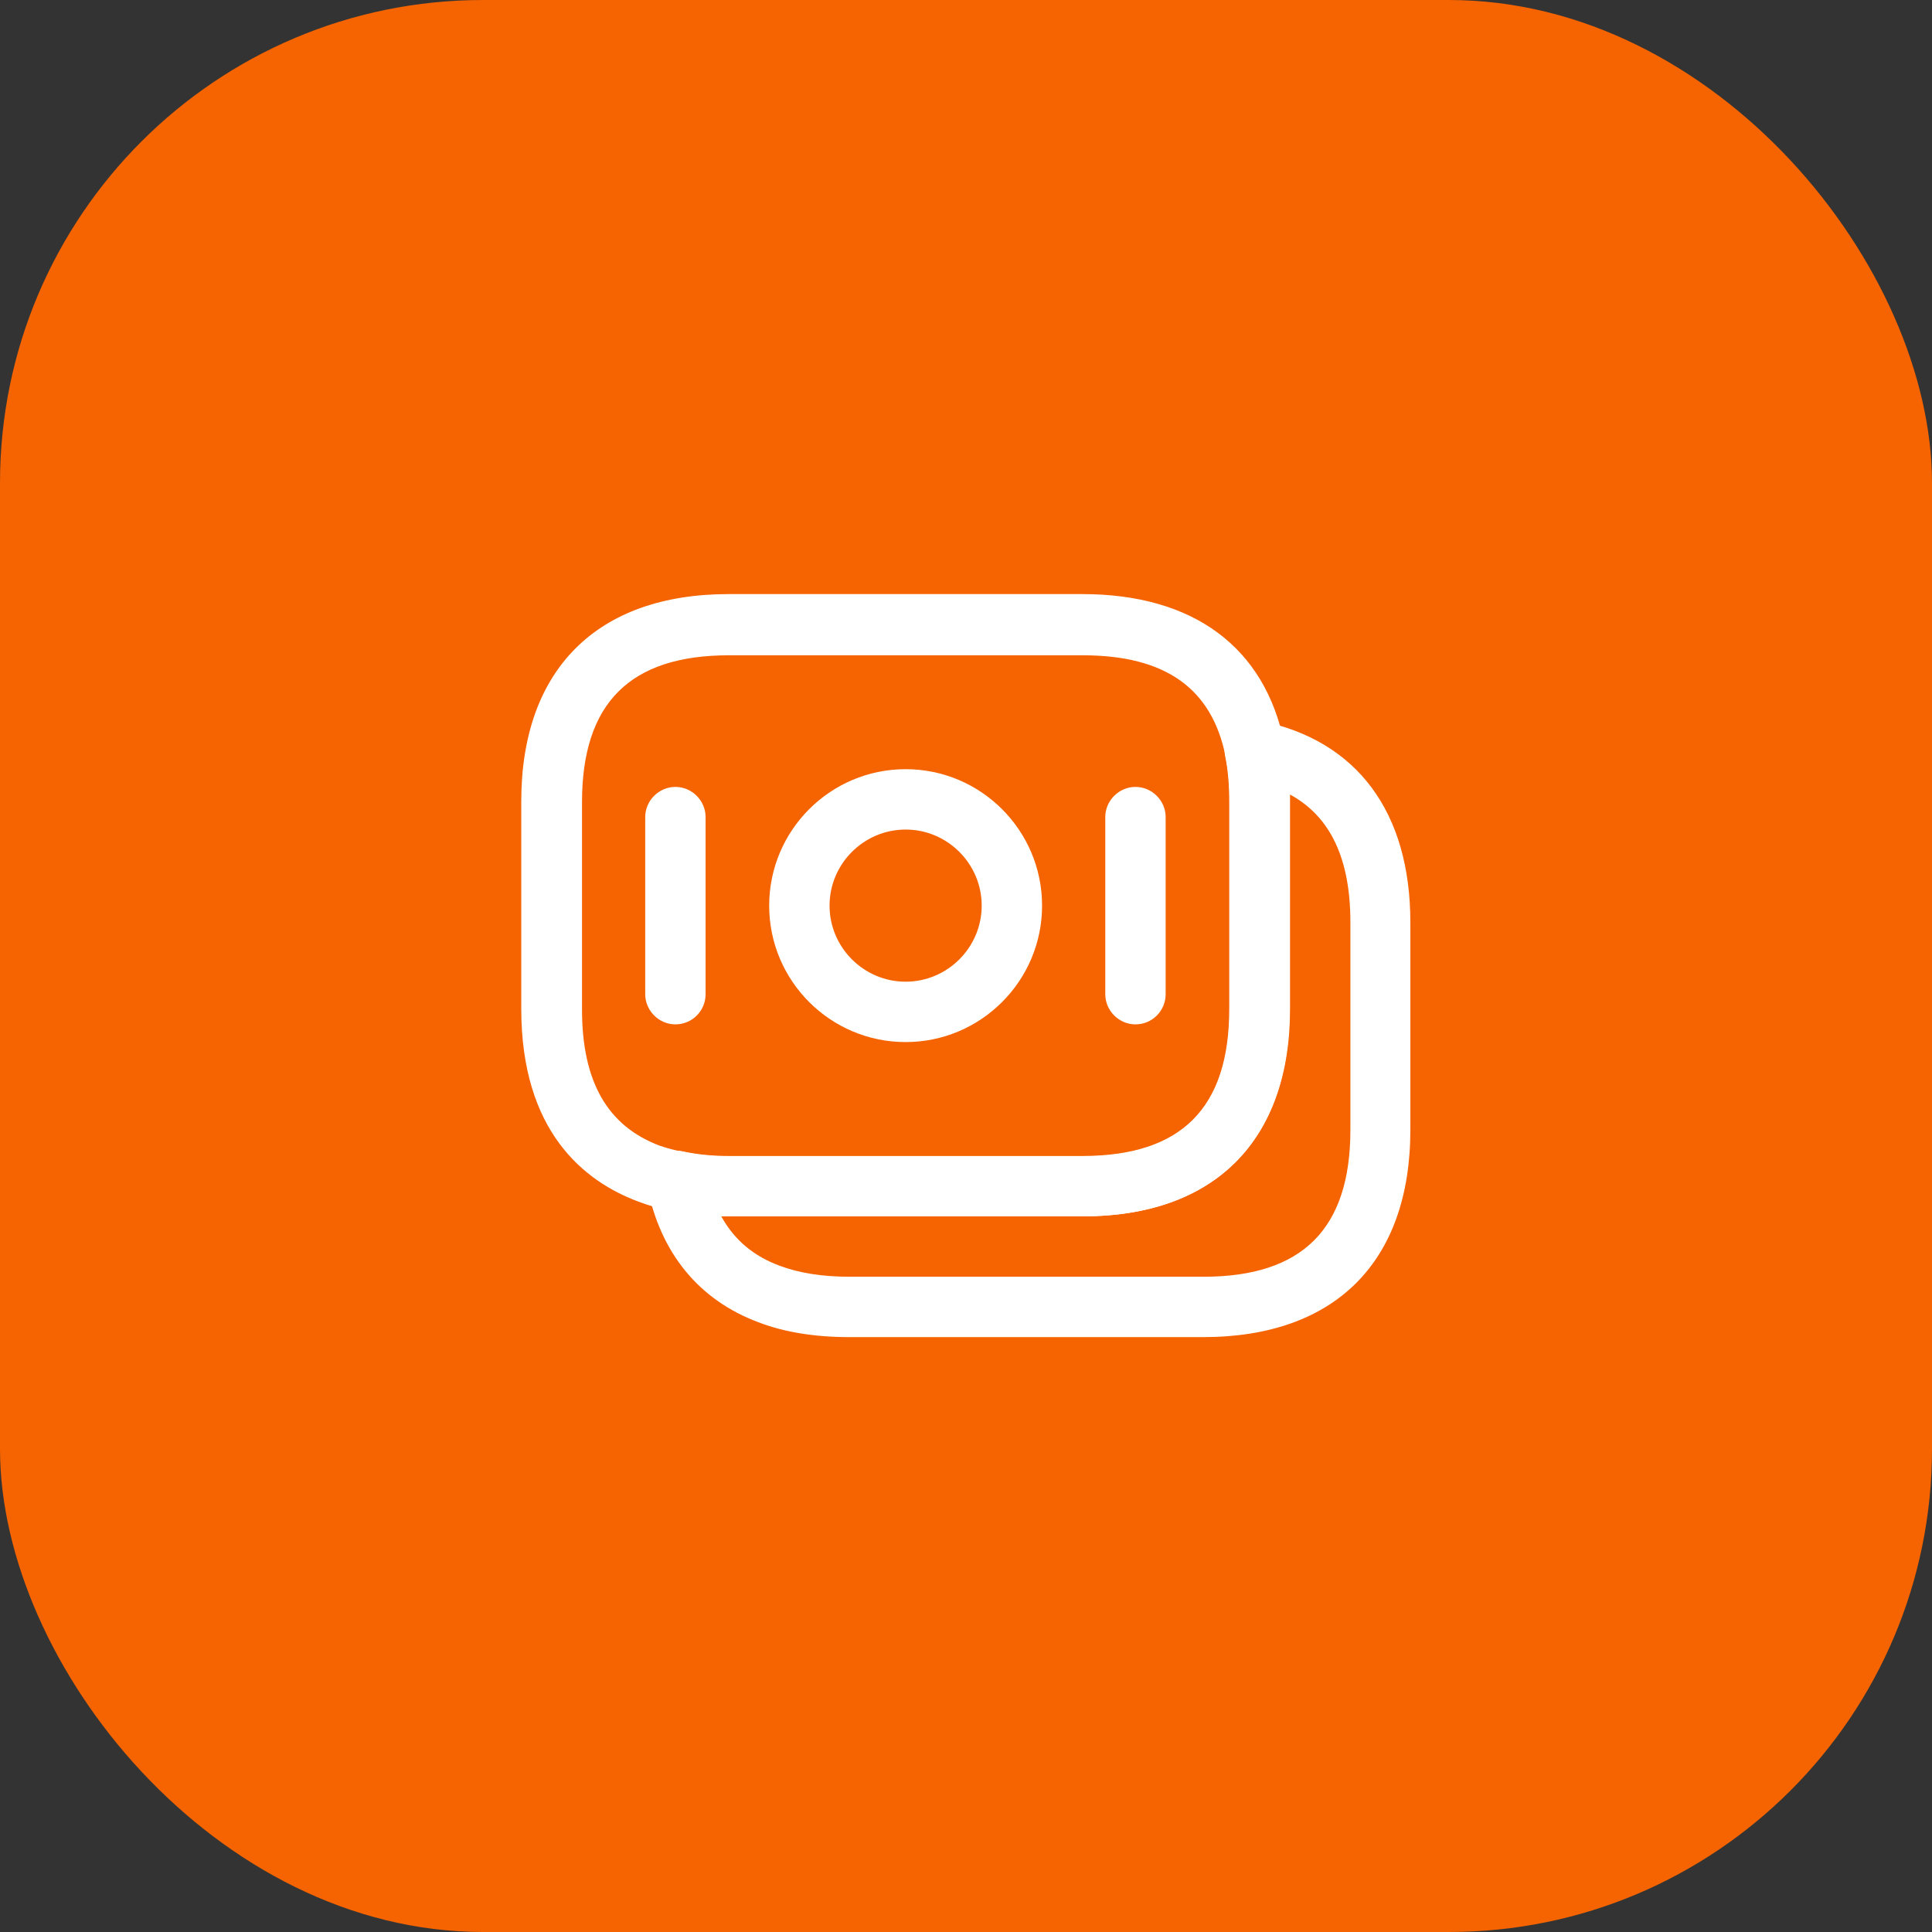
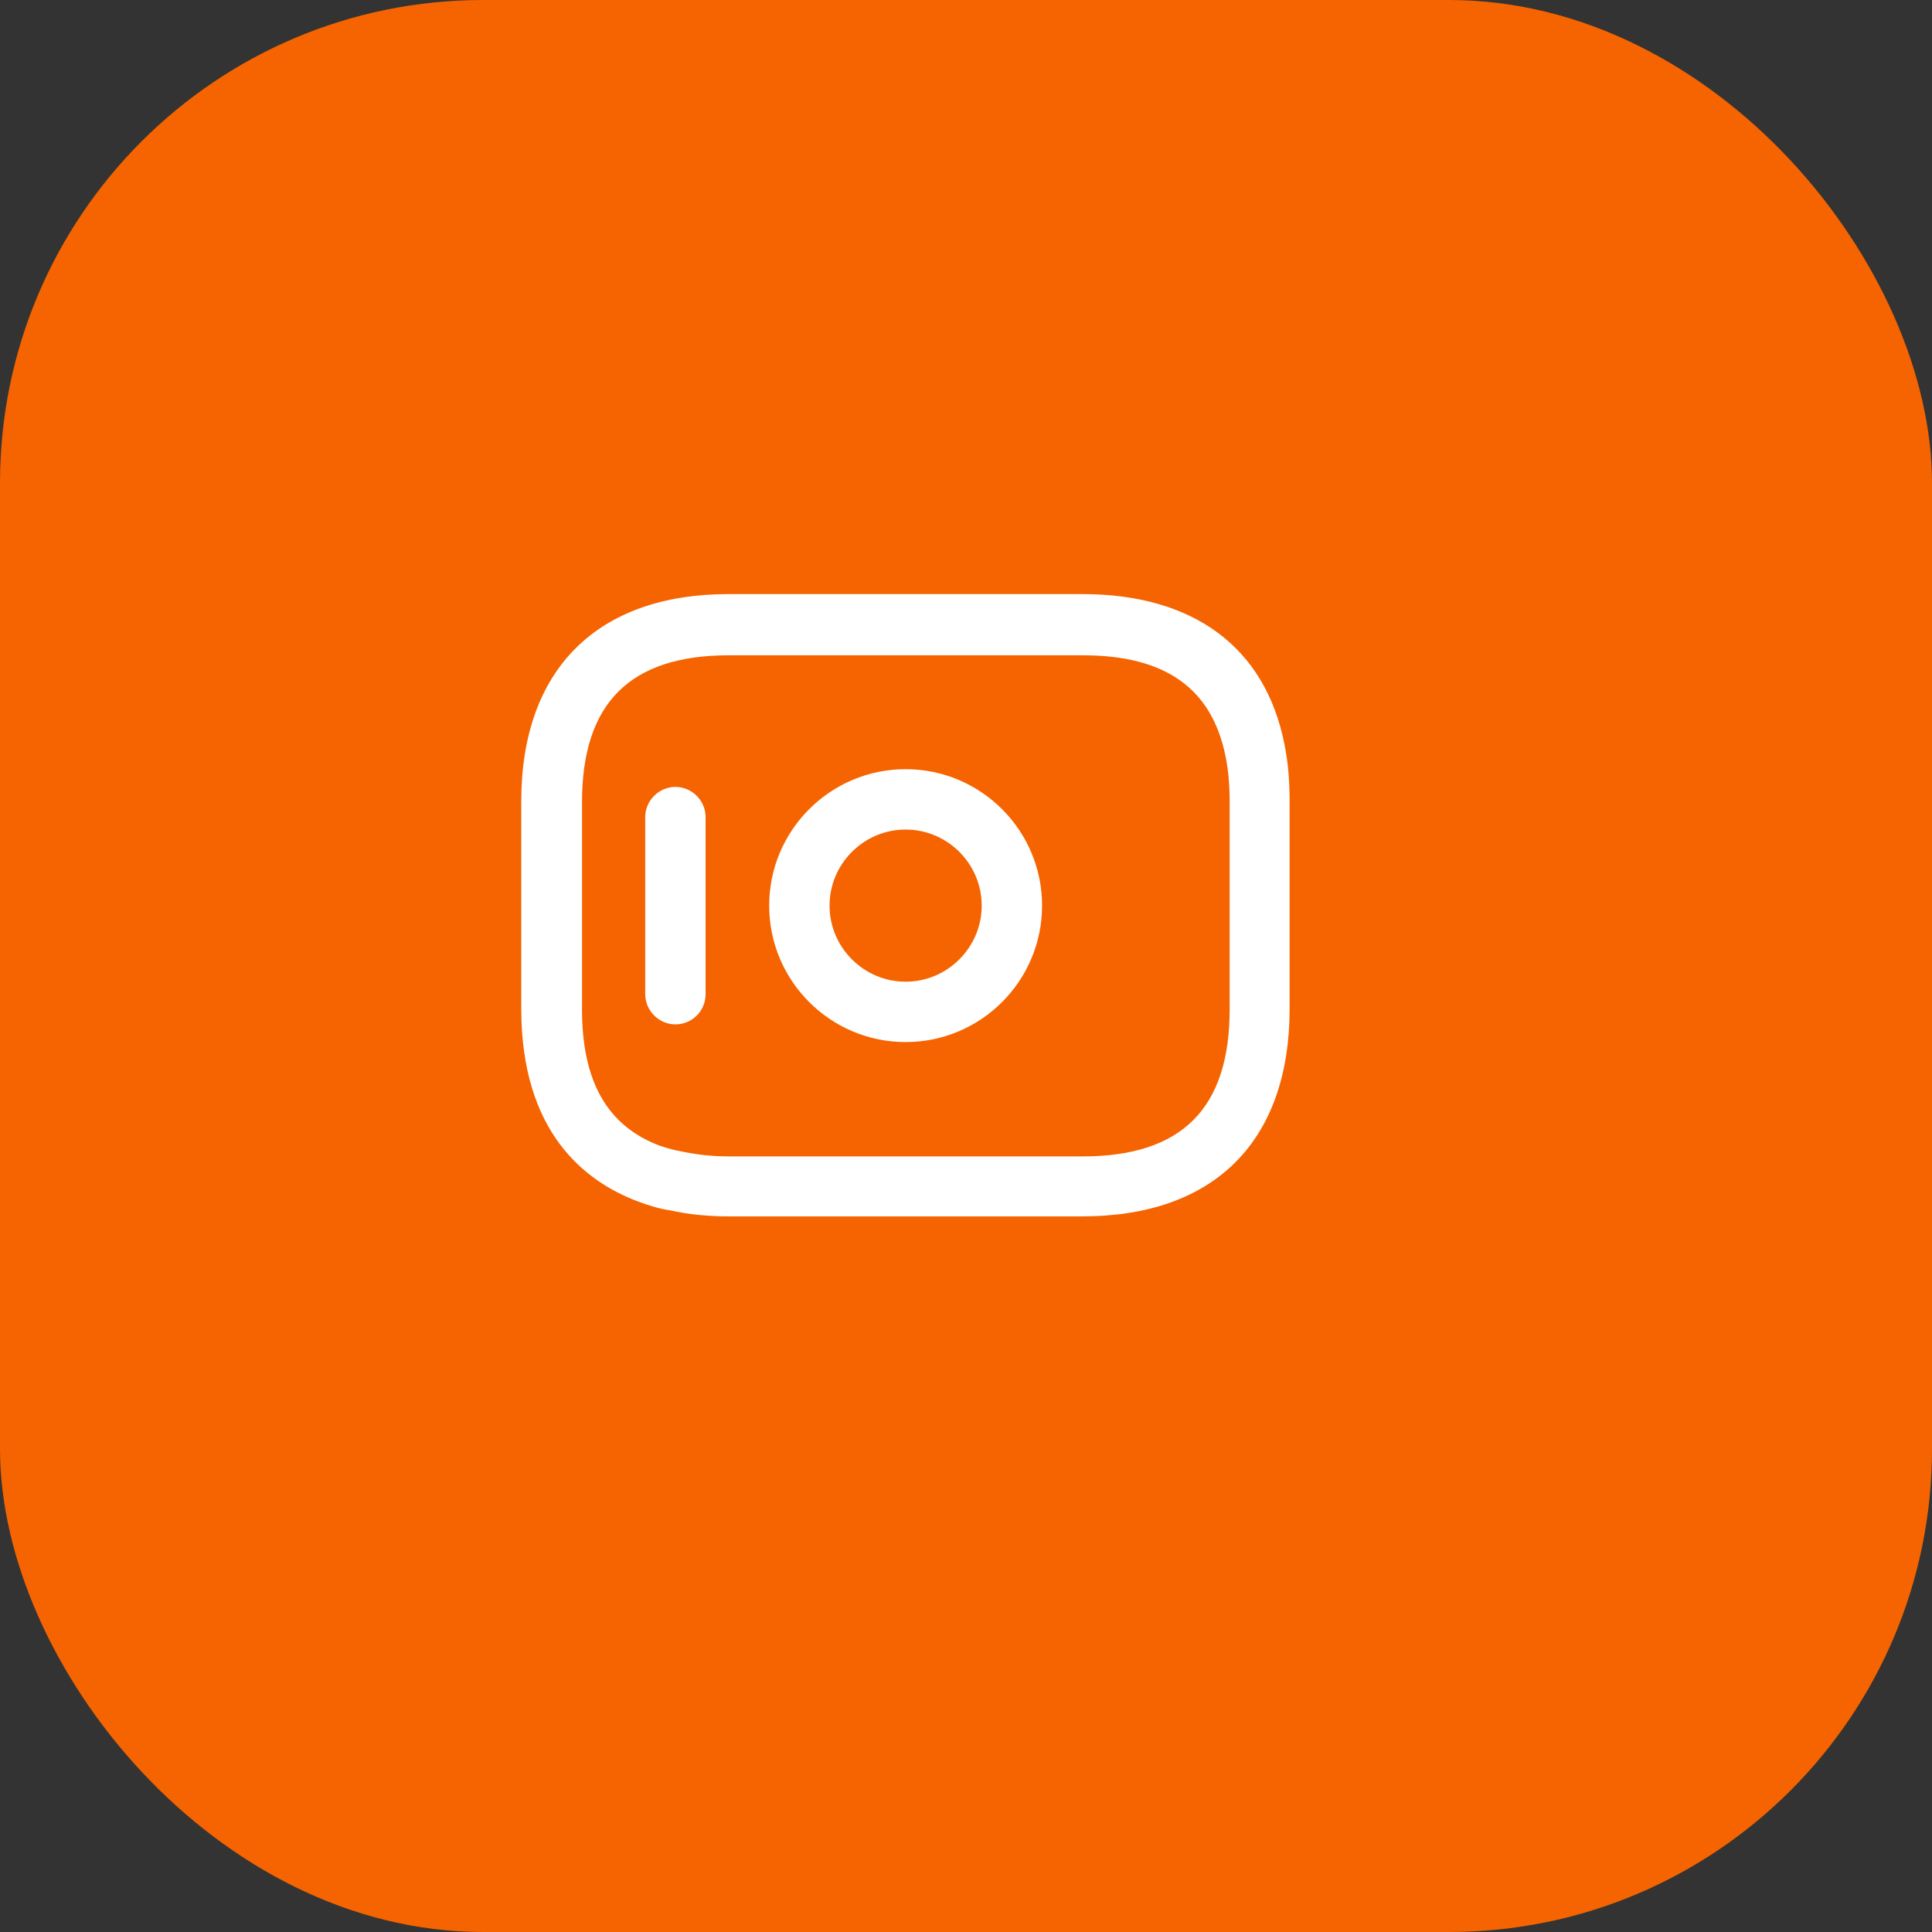
<svg xmlns="http://www.w3.org/2000/svg" width="56" height="56" viewBox="0 0 56 56" fill="none">
  <rect x="0" y="0" width="56" height="56" fill="#333333" stroke="none" />
  <rect width="56" height="56" rx="14" fill="#F56400" />
  <path d="M31.372 35.257H21.117C20.51 35.257 19.939 35.199 19.425 35.082C19.157 35.047 18.83 34.953 18.492 34.825C16.94 34.242 15.109 32.807 15.109 29.237V23.229C15.109 19.413 17.302 17.22 21.117 17.22H31.372C34.592 17.22 36.669 18.76 37.228 21.56C37.334 22.073 37.38 22.622 37.38 23.229V29.237C37.38 33.075 35.199 35.257 31.372 35.257ZM21.128 18.994C18.259 18.994 16.87 20.382 16.87 23.252V29.26C16.87 31.349 17.605 32.632 19.11 33.204C19.343 33.285 19.565 33.343 19.775 33.379C20.219 33.472 20.65 33.519 21.128 33.519H31.384C34.254 33.519 35.642 32.13 35.642 29.26V23.252C35.642 22.762 35.607 22.33 35.525 21.933C35.129 19.95 33.775 18.994 31.384 18.994H21.128Z" fill="white" />
-   <path d="M34.872 38.757H24.617C23.625 38.757 22.738 38.617 21.98 38.325C20.265 37.683 19.145 36.33 18.76 34.393C18.702 34.102 18.795 33.798 19.005 33.6C19.215 33.39 19.518 33.308 19.81 33.378C20.195 33.46 20.627 33.507 21.117 33.507H31.372C34.242 33.507 35.63 32.118 35.63 29.248V23.24C35.63 22.75 35.595 22.318 35.513 21.922C35.455 21.63 35.548 21.338 35.747 21.128C35.957 20.918 36.248 20.825 36.54 20.895C39.34 21.467 40.88 23.543 40.88 26.74V32.748C40.88 36.575 38.699 38.757 34.872 38.757ZM20.907 35.257C21.28 35.933 21.84 36.412 22.61 36.692C23.17 36.902 23.847 37.007 24.628 37.007H34.883C37.753 37.007 39.142 35.618 39.142 32.748V26.74C39.142 24.897 38.57 23.672 37.392 23.03C37.392 23.1 37.392 23.17 37.392 23.24V29.248C37.392 33.063 35.198 35.257 31.383 35.257H21.128C21.047 35.257 20.977 35.257 20.907 35.257Z" fill="white" />
  <path d="M26.25 30.205C24.068 30.205 22.295 28.432 22.295 26.25C22.295 24.068 24.068 22.295 26.25 22.295C28.431 22.295 30.205 24.068 30.205 26.25C30.205 28.432 28.431 30.205 26.25 30.205ZM26.25 24.045C25.037 24.045 24.045 25.037 24.045 26.25C24.045 27.463 25.037 28.455 26.25 28.455C27.463 28.455 28.455 27.463 28.455 26.25C28.455 25.037 27.463 24.045 26.25 24.045Z" fill="white" />
  <path d="M19.577 29.692C19.099 29.692 18.702 29.295 18.702 28.817V23.684C18.702 23.205 19.099 22.809 19.577 22.809C20.055 22.809 20.452 23.205 20.452 23.684V28.817C20.452 29.295 20.067 29.692 19.577 29.692Z" fill="white" />
-   <path d="M32.912 29.692C32.433 29.692 32.037 29.295 32.037 28.817V23.684C32.037 23.205 32.433 22.809 32.912 22.809C33.39 22.809 33.787 23.205 33.787 23.684V28.817C33.787 29.295 33.402 29.692 32.912 29.692Z" fill="white" />
</svg>